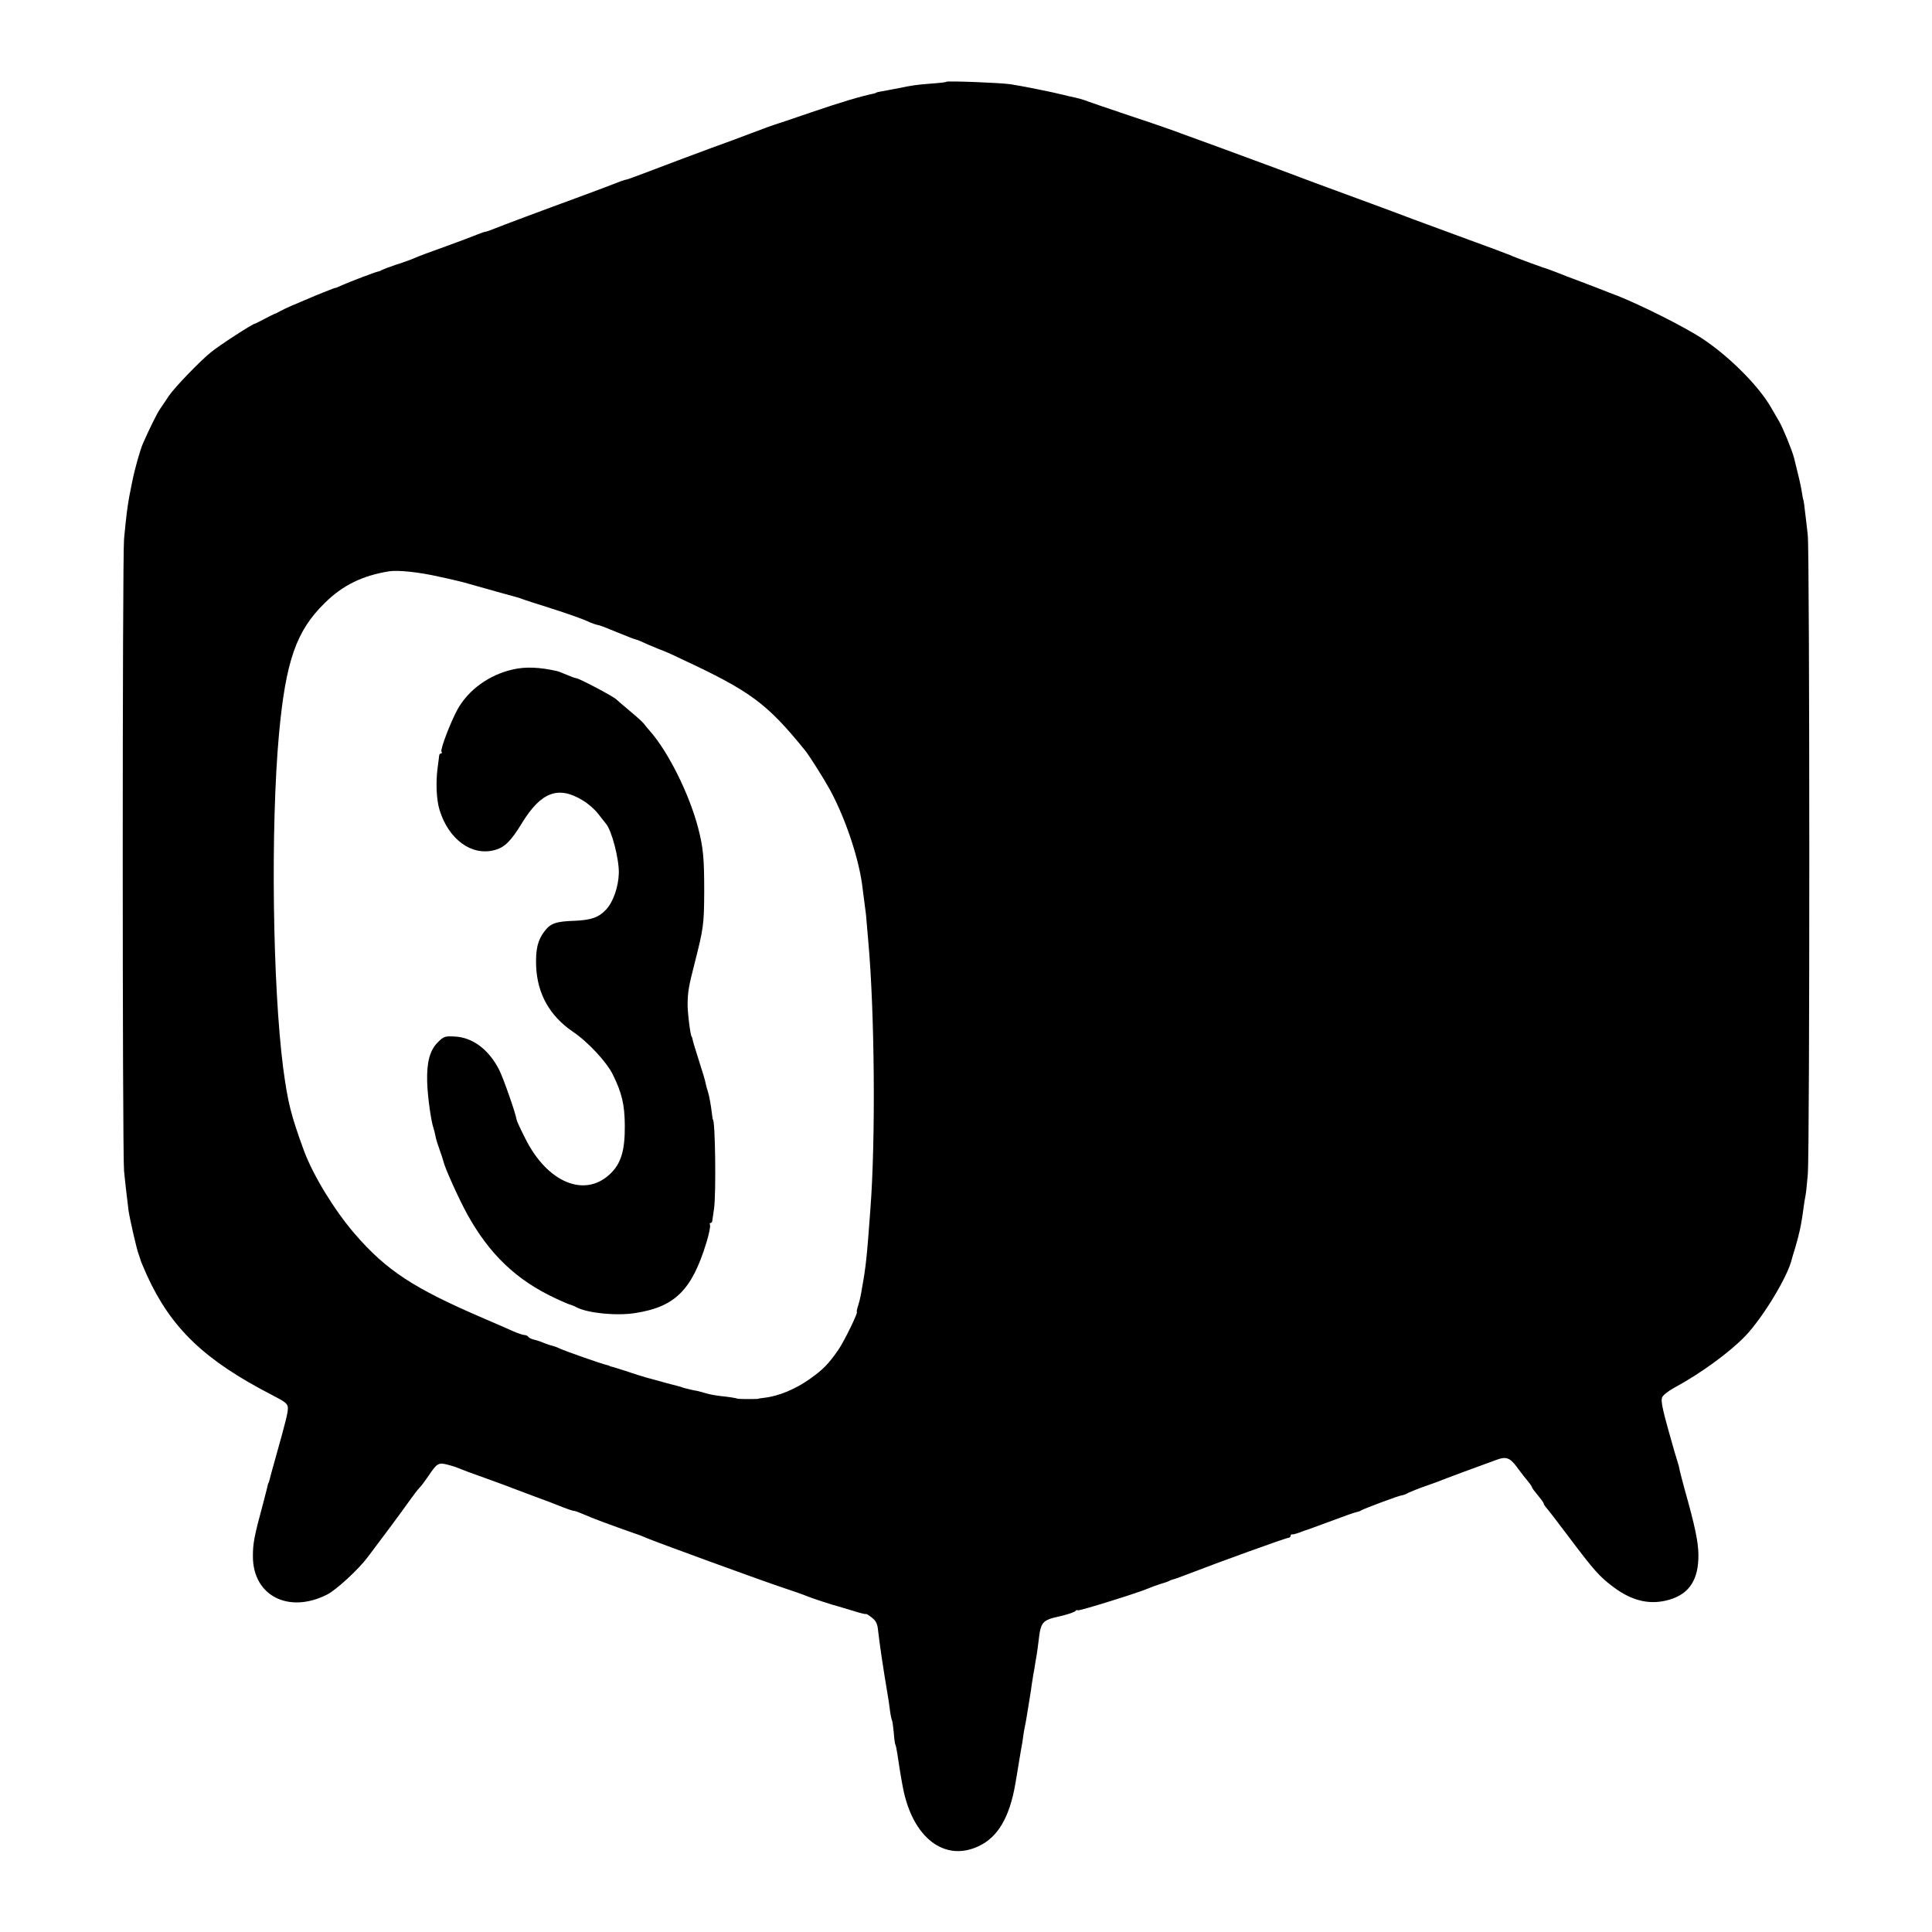
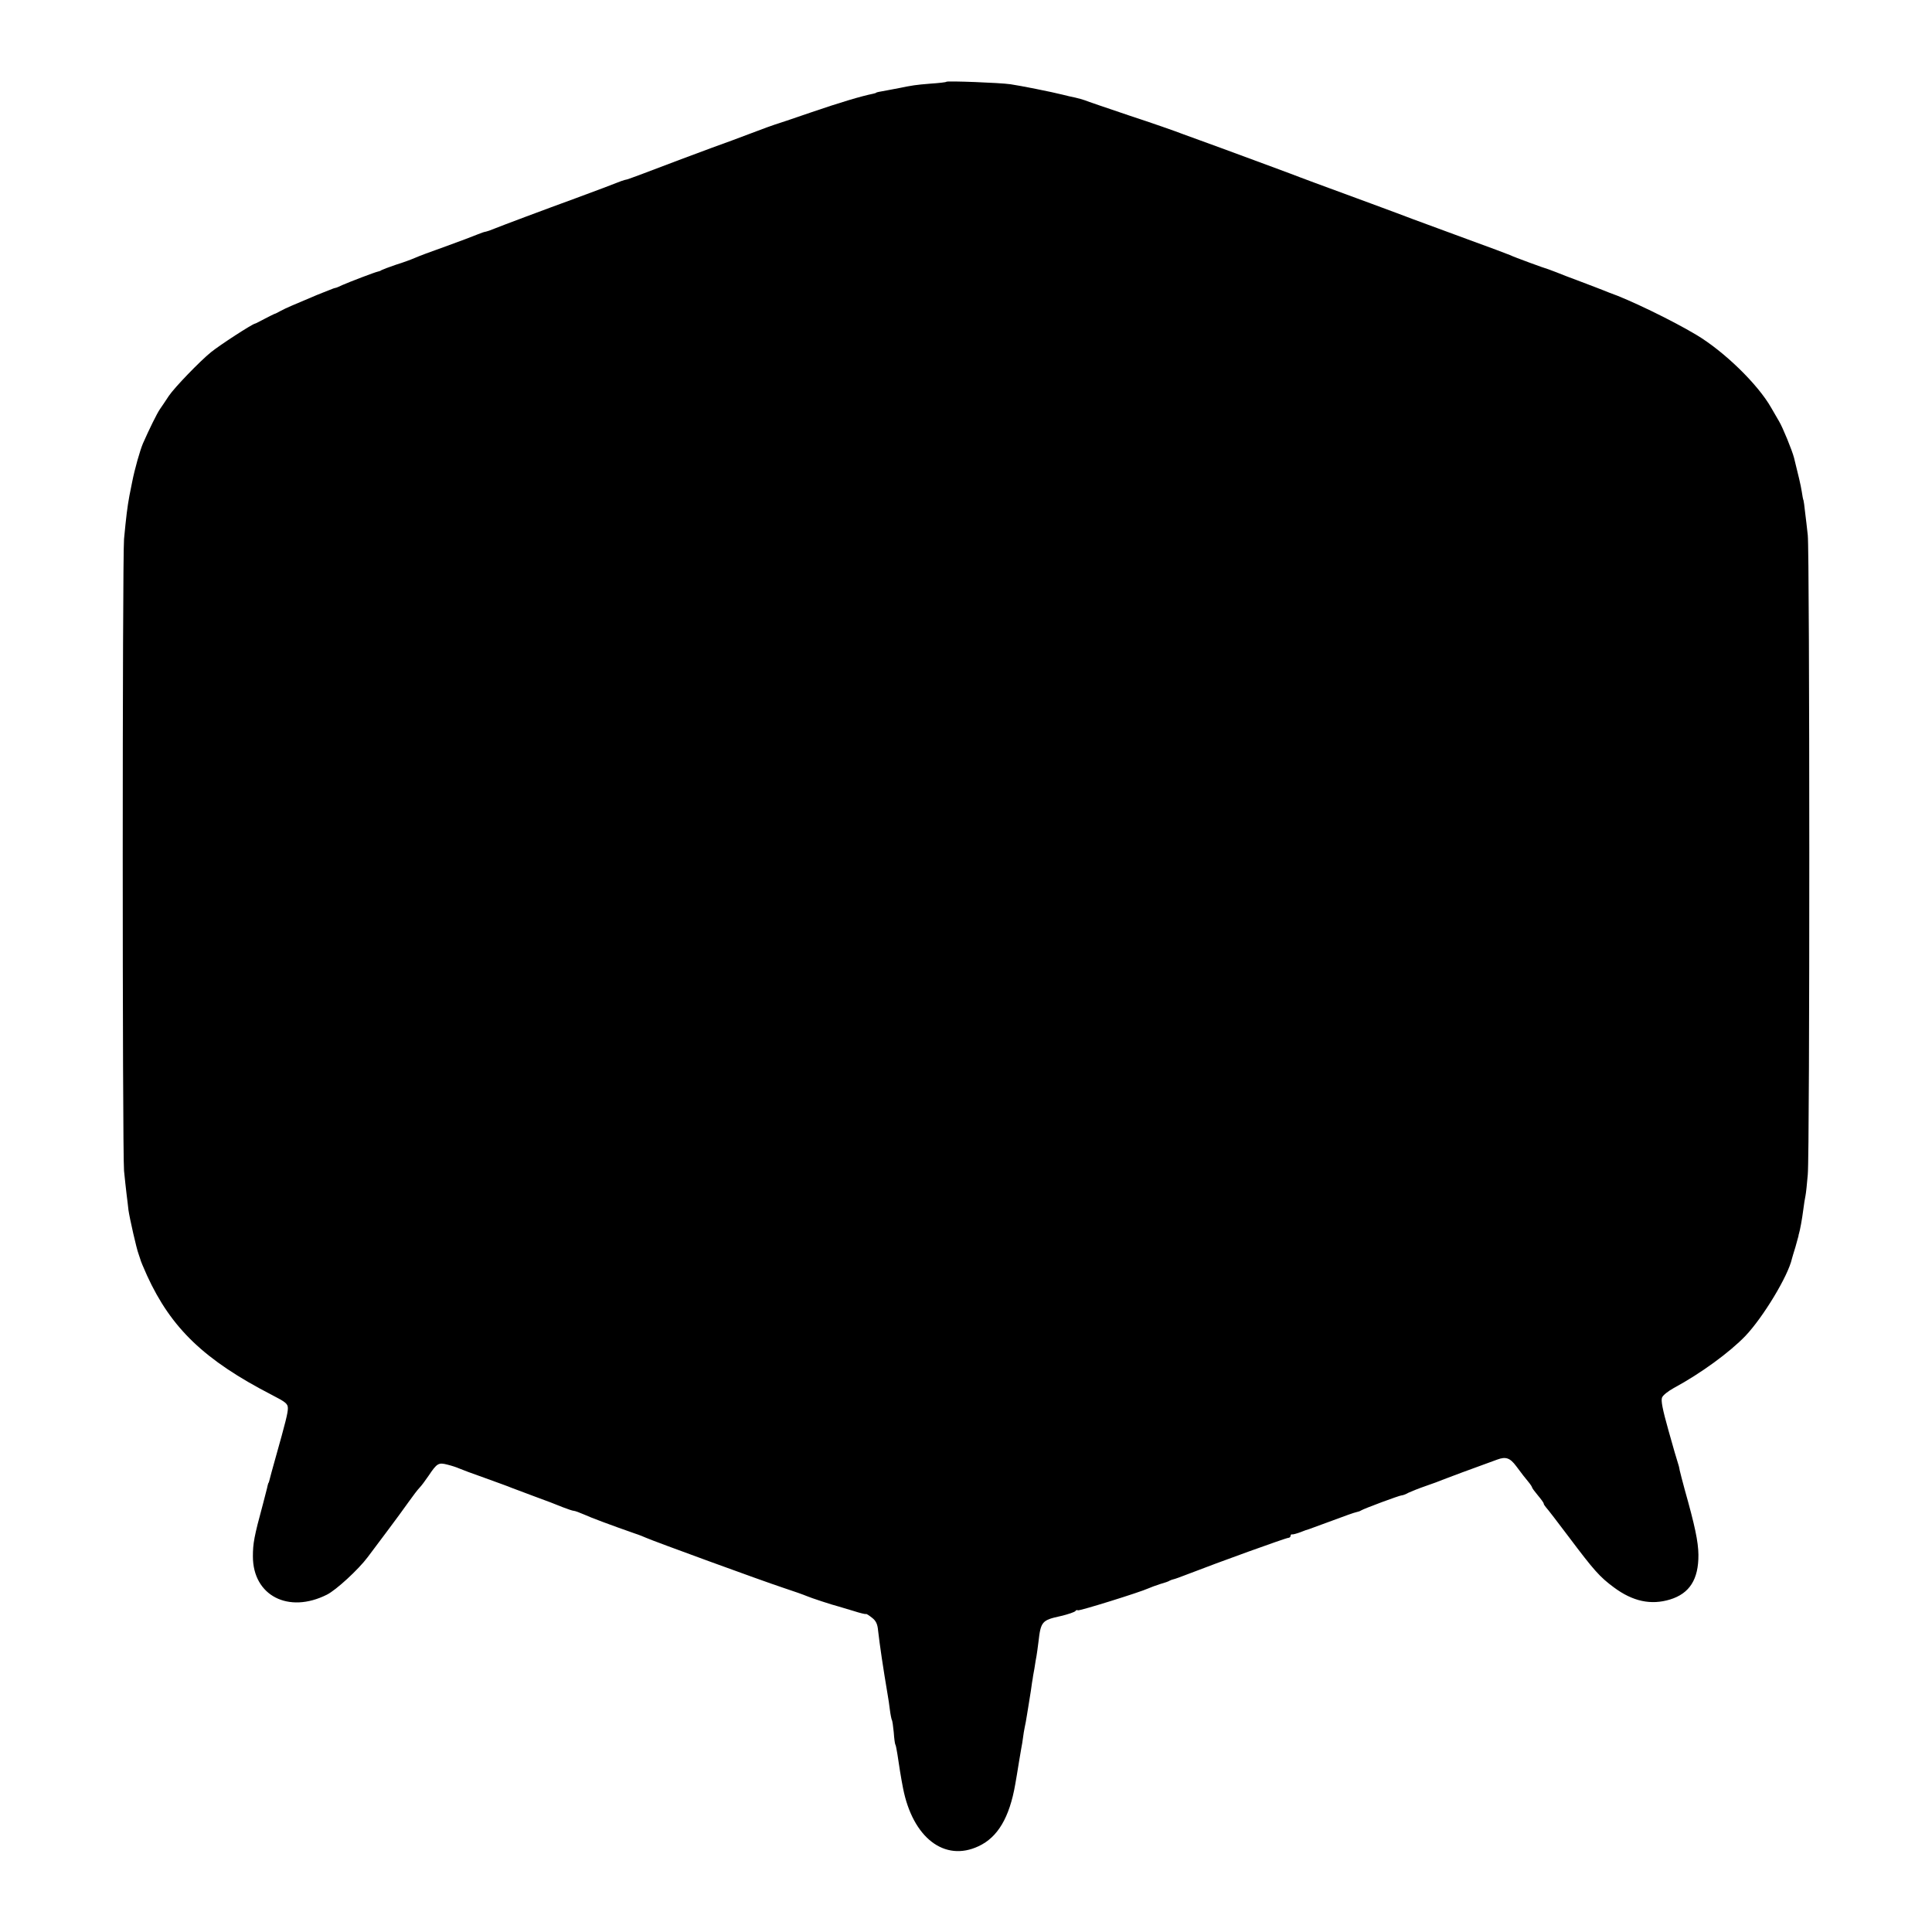
<svg xmlns="http://www.w3.org/2000/svg" version="1.0" width="1000pt" height="1000pt" viewBox="0 0 1000 1000" preserveAspectRatio="xMidYMid meet">
  <g transform="translate(0,1000) scale(0.1,-0.1)" fill="#000000" stroke="none">
-     <path d="M4899 9577 c-2 -3 -40 -7 -84 -10 -75 -6 -94 -9 -162 -23 -16 -3 -41 -8 -58 -11 -46 -8 -60 -11 -60 -13 0 -1 -7 -3 -15 -5 -64 -13 -171 -45 -320 -96 -96 -33 -182 -62 -190 -64 -8 -2 -62 -22 -120 -44 -58 -22 -149 -56 -203 -75 -94 -35 -216 -80 -362 -136 -38 -14 -73 -27 -77 -28 -5 -1 -10 -3 -13 -3 -14 -4 -22 -7 -45 -16 -22 -9 -91 -35 -210 -79 -162 -59 -391 -145 -420 -157 -19 -8 -39 -15 -45 -16 -5 0 -26 -7 -45 -15 -19 -8 -93 -36 -165 -62 -71 -25 -143 -52 -160 -60 -16 -7 -59 -23 -95 -34 -36 -12 -69 -25 -75 -28 -5 -4 -14 -7 -20 -8 -15 -3 -146 -53 -182 -69 -17 -8 -33 -15 -36 -15 -3 0 -18 -5 -34 -12 -15 -6 -30 -12 -33 -13 -3 -1 -16 -6 -30 -12 -128 -54 -159 -67 -185 -81 -16 -9 -32 -17 -35 -17 -3 -1 -25 -12 -50 -25 -25 -13 -47 -25 -50 -25 -16 -3 -181 -110 -228 -148 -57 -46 -190 -184 -218 -226 -16 -24 -37 -56 -47 -70 -15 -22 -54 -101 -87 -176 -15 -35 -43 -133 -56 -200 -2 -11 -8 -42 -14 -70 -11 -59 -17 -109 -28 -225 -9 -105 -9 -3166 0 -3270 4 -41 10 -95 13 -120 3 -25 8 -63 10 -84 6 -42 42 -201 52 -226 3 -8 7 -20 9 -27 1 -7 17 -45 35 -85 125 -273 297 -438 646 -618 72 -37 83 -46 83 -69 0 -25 -11 -69 -65 -261 -15 -52 -28 -102 -30 -110 -2 -8 -4 -15 -5 -15 -1 0 -3 -7 -5 -15 -1 -8 -13 -51 -24 -95 -46 -169 -52 -204 -52 -271 0 -203 184 -298 383 -198 48 24 163 130 211 194 14 19 59 79 99 132 40 53 91 123 113 154 22 31 47 64 56 73 9 9 30 37 47 62 44 66 52 70 98 58 21 -5 48 -14 59 -19 11 -5 72 -28 135 -50 63 -23 125 -45 138 -51 13 -5 67 -25 120 -45 53 -19 118 -44 144 -55 26 -10 52 -19 58 -19 6 0 30 -9 53 -19 37 -17 139 -55 262 -98 22 -7 49 -18 60 -23 35 -16 596 -221 705 -257 58 -19 114 -39 125 -44 20 -9 136 -47 165 -54 8 -2 43 -13 77 -23 34 -11 63 -18 65 -16 2 2 16 -7 31 -19 21 -16 29 -33 32 -67 9 -78 25 -187 50 -335 3 -16 8 -50 11 -75 3 -24 8 -48 10 -52 3 -4 7 -33 10 -64 2 -31 6 -60 8 -63 3 -4 7 -27 11 -51 6 -43 20 -131 29 -175 50 -257 215 -384 391 -301 99 46 160 148 190 321 7 41 9 51 20 120 4 22 9 51 11 65 3 14 7 39 9 55 2 17 6 41 9 55 3 13 8 40 11 60 3 20 7 45 9 55 2 11 7 45 12 75 4 30 8 57 9 60 0 3 4 27 9 53 4 27 9 57 11 66 2 10 6 42 10 72 12 106 18 113 114 134 39 9 73 21 77 26 3 5 9 7 13 4 8 -4 320 93 366 114 11 5 38 15 60 22 22 6 45 14 50 18 6 3 15 6 20 7 6 1 39 13 75 27 157 61 506 187 518 187 6 0 12 5 12 10 0 6 3 9 8 8 4 -1 23 4 42 11 19 8 40 15 45 16 6 2 60 22 120 44 61 23 117 43 125 44 8 2 20 5 25 9 16 10 199 78 210 78 6 0 22 6 36 14 15 7 55 23 90 35 35 12 73 26 84 31 17 7 159 60 284 105 45 17 67 9 99 -34 36 -48 39 -52 62 -80 11 -13 20 -27 20 -30 0 -3 14 -22 30 -41 16 -19 30 -38 30 -42 0 -4 6 -13 12 -20 7 -7 60 -76 118 -153 130 -173 160 -207 233 -261 98 -73 192 -93 291 -63 101 31 148 104 147 232 -1 68 -18 149 -71 337 -11 41 -23 86 -26 100 -2 14 -7 32 -10 40 -3 8 -25 83 -48 166 -31 110 -40 156 -33 171 5 12 32 33 61 49 139 75 288 184 370 269 92 97 221 310 241 400 2 6 9 33 18 60 8 28 15 53 16 58 0 4 1 8 2 10 6 20 16 73 23 127 3 25 8 56 11 70 3 14 8 63 12 110 11 114 10 3227 0 3310 -4 36 -10 90 -14 120 -3 30 -7 57 -8 60 -2 3 -6 23 -9 45 -5 33 -19 91 -40 175 -10 39 -59 159 -78 190 -11 19 -29 50 -40 69 -69 122 -244 292 -388 378 -127 76 -351 184 -450 218 -3 1 -16 6 -30 12 -14 6 -68 26 -120 46 -52 19 -108 41 -125 48 -16 6 -34 13 -40 15 -16 4 -178 63 -200 74 -11 5 -108 41 -215 80 -107 39 -235 87 -285 105 -78 30 -328 122 -505 187 -30 11 -64 24 -75 28 -27 11 -263 98 -415 154 -69 25 -156 57 -195 71 -38 15 -164 59 -280 97 -115 39 -219 74 -230 79 -11 4 -33 10 -50 14 -16 3 -46 10 -65 15 -55 14 -221 47 -270 54 -55 8 -324 18 -331 13z m-2626 -2562 c62 -13 128 -29 147 -35 64 -18 255 -72 265 -74 6 -2 17 -6 25 -9 8 -3 66 -22 127 -41 116 -37 183 -61 218 -78 12 -5 27 -10 35 -12 17 -3 27 -7 125 -47 38 -16 73 -29 76 -29 4 0 33 -12 65 -27 33 -14 64 -27 69 -28 6 -2 51 -21 100 -45 360 -168 443 -229 642 -474 24 -30 97 -146 130 -206 82 -152 152 -364 168 -510 3 -25 8 -63 11 -85 3 -22 8 -58 9 -80 2 -22 6 -69 9 -105 33 -362 39 -1026 11 -1390 -18 -249 -24 -300 -42 -400 -3 -19 -7 -42 -9 -50 -1 -8 -7 -30 -12 -47 -6 -18 -9 -33 -7 -33 9 0 -65 -152 -96 -197 -50 -72 -78 -101 -144 -148 -76 -55 -166 -92 -240 -100 -16 -2 -30 -4 -30 -5 0 -2 -98 -2 -105 0 -12 4 -48 10 -90 14 -25 3 -60 9 -78 15 -18 5 -36 10 -40 11 -15 2 -58 12 -72 16 -8 3 -16 5 -17 6 -3 0 -132 35 -178 48 -16 4 -59 18 -95 30 -36 12 -72 23 -80 25 -8 2 -15 4 -15 5 0 1 -7 3 -15 5 -25 5 -224 75 -245 86 -12 6 -27 11 -35 13 -8 2 -28 8 -43 14 -15 7 -39 15 -53 18 -13 3 -27 10 -30 15 -3 5 -12 9 -20 9 -8 0 -33 9 -57 19 -23 11 -91 40 -151 66 -366 157 -506 249 -671 440 -105 122 -214 301 -261 427 -69 189 -84 250 -108 428 -55 424 -66 1247 -22 1730 35 378 89 534 236 678 92 92 196 143 335 165 45 7 153 -4 258 -28z" />
-     <path d="M2655 6535 c-124 -28 -230 -105 -287 -207 -36 -66 -90 -207 -83 -218 4 -6 2 -10 -3 -10 -5 0 -9 -6 -9 -12 -1 -7 -4 -35 -8 -63 -10 -75 -6 -165 10 -217 47 -153 166 -240 285 -208 52 14 84 45 143 142 98 159 187 192 312 116 28 -16 64 -48 80 -69 17 -22 35 -45 41 -52 30 -34 69 -184 67 -257 -2 -70 -29 -149 -66 -188 -38 -41 -77 -54 -162 -58 -98 -3 -126 -13 -158 -56 -34 -45 -45 -92 -42 -179 6 -143 70 -257 190 -339 79 -53 177 -159 208 -224 46 -94 60 -153 61 -261 1 -132 -20 -200 -79 -254 -131 -121 -322 -41 -435 184 -24 47 -45 92 -46 99 -5 34 -68 214 -90 258 -54 106 -138 169 -231 173 -50 3 -57 0 -87 -30 -41 -41 -58 -102 -55 -206 2 -72 20 -203 33 -239 3 -8 7 -26 10 -40 2 -14 12 -45 21 -70 9 -25 18 -52 20 -61 7 -33 80 -195 123 -273 115 -208 255 -342 457 -436 38 -18 74 -33 80 -34 5 -1 19 -7 30 -13 58 -30 208 -45 305 -29 204 32 291 119 366 363 14 45 22 87 19 93 -3 5 -2 10 3 10 5 0 9 6 9 13 1 6 5 35 9 62 11 78 6 460 -6 460 -1 0 -3 14 -5 30 -5 44 -15 98 -21 115 -3 8 -8 26 -11 40 -2 14 -18 67 -35 119 -16 51 -32 101 -33 110 -2 9 -4 16 -5 16 -6 0 -22 128 -21 170 1 61 6 91 34 200 49 192 51 208 52 380 0 174 -5 227 -31 328 -45 174 -154 394 -249 502 -15 17 -30 35 -33 40 -4 6 -36 35 -72 65 -36 30 -67 57 -70 60 -16 16 -194 110 -209 110 -4 0 -26 8 -47 17 -22 9 -43 18 -49 19 -90 21 -166 24 -230 9z" />
+     <path d="M4899 9577 c-2 -3 -40 -7 -84 -10 -75 -6 -94 -9 -162 -23 -16 -3 -41 -8 -58 -11 -46 -8 -60 -11 -60 -13 0 -1 -7 -3 -15 -5 -64 -13 -171 -45 -320 -96 -96 -33 -182 -62 -190 -64 -8 -2 -62 -22 -120 -44 -58 -22 -149 -56 -203 -75 -94 -35 -216 -80 -362 -136 -38 -14 -73 -27 -77 -28 -5 -1 -10 -3 -13 -3 -14 -4 -22 -7 -45 -16 -22 -9 -91 -35 -210 -79 -162 -59 -391 -145 -420 -157 -19 -8 -39 -15 -45 -16 -5 0 -26 -7 -45 -15 -19 -8 -93 -36 -165 -62 -71 -25 -143 -52 -160 -60 -16 -7 -59 -23 -95 -34 -36 -12 -69 -25 -75 -28 -5 -4 -14 -7 -20 -8 -15 -3 -146 -53 -182 -69 -17 -8 -33 -15 -36 -15 -3 0 -18 -5 -34 -12 -15 -6 -30 -12 -33 -13 -3 -1 -16 -6 -30 -12 -128 -54 -159 -67 -185 -81 -16 -9 -32 -17 -35 -17 -3 -1 -25 -12 -50 -25 -25 -13 -47 -25 -50 -25 -16 -3 -181 -110 -228 -148 -57 -46 -190 -184 -218 -226 -16 -24 -37 -56 -47 -70 -15 -22 -54 -101 -87 -176 -15 -35 -43 -133 -56 -200 -2 -11 -8 -42 -14 -70 -11 -59 -17 -109 -28 -225 -9 -105 -9 -3166 0 -3270 4 -41 10 -95 13 -120 3 -25 8 -63 10 -84 6 -42 42 -201 52 -226 3 -8 7 -20 9 -27 1 -7 17 -45 35 -85 125 -273 297 -438 646 -618 72 -37 83 -46 83 -69 0 -25 -11 -69 -65 -261 -15 -52 -28 -102 -30 -110 -2 -8 -4 -15 -5 -15 -1 0 -3 -7 -5 -15 -1 -8 -13 -51 -24 -95 -46 -169 -52 -204 -52 -271 0 -203 184 -298 383 -198 48 24 163 130 211 194 14 19 59 79 99 132 40 53 91 123 113 154 22 31 47 64 56 73 9 9 30 37 47 62 44 66 52 70 98 58 21 -5 48 -14 59 -19 11 -5 72 -28 135 -50 63 -23 125 -45 138 -51 13 -5 67 -25 120 -45 53 -19 118 -44 144 -55 26 -10 52 -19 58 -19 6 0 30 -9 53 -19 37 -17 139 -55 262 -98 22 -7 49 -18 60 -23 35 -16 596 -221 705 -257 58 -19 114 -39 125 -44 20 -9 136 -47 165 -54 8 -2 43 -13 77 -23 34 -11 63 -18 65 -16 2 2 16 -7 31 -19 21 -16 29 -33 32 -67 9 -78 25 -187 50 -335 3 -16 8 -50 11 -75 3 -24 8 -48 10 -52 3 -4 7 -33 10 -64 2 -31 6 -60 8 -63 3 -4 7 -27 11 -51 6 -43 20 -131 29 -175 50 -257 215 -384 391 -301 99 46 160 148 190 321 7 41 9 51 20 120 4 22 9 51 11 65 3 14 7 39 9 55 2 17 6 41 9 55 3 13 8 40 11 60 3 20 7 45 9 55 2 11 7 45 12 75 4 30 8 57 9 60 0 3 4 27 9 53 4 27 9 57 11 66 2 10 6 42 10 72 12 106 18 113 114 134 39 9 73 21 77 26 3 5 9 7 13 4 8 -4 320 93 366 114 11 5 38 15 60 22 22 6 45 14 50 18 6 3 15 6 20 7 6 1 39 13 75 27 157 61 506 187 518 187 6 0 12 5 12 10 0 6 3 9 8 8 4 -1 23 4 42 11 19 8 40 15 45 16 6 2 60 22 120 44 61 23 117 43 125 44 8 2 20 5 25 9 16 10 199 78 210 78 6 0 22 6 36 14 15 7 55 23 90 35 35 12 73 26 84 31 17 7 159 60 284 105 45 17 67 9 99 -34 36 -48 39 -52 62 -80 11 -13 20 -27 20 -30 0 -3 14 -22 30 -41 16 -19 30 -38 30 -42 0 -4 6 -13 12 -20 7 -7 60 -76 118 -153 130 -173 160 -207 233 -261 98 -73 192 -93 291 -63 101 31 148 104 147 232 -1 68 -18 149 -71 337 -11 41 -23 86 -26 100 -2 14 -7 32 -10 40 -3 8 -25 83 -48 166 -31 110 -40 156 -33 171 5 12 32 33 61 49 139 75 288 184 370 269 92 97 221 310 241 400 2 6 9 33 18 60 8 28 15 53 16 58 0 4 1 8 2 10 6 20 16 73 23 127 3 25 8 56 11 70 3 14 8 63 12 110 11 114 10 3227 0 3310 -4 36 -10 90 -14 120 -3 30 -7 57 -8 60 -2 3 -6 23 -9 45 -5 33 -19 91 -40 175 -10 39 -59 159 -78 190 -11 19 -29 50 -40 69 -69 122 -244 292 -388 378 -127 76 -351 184 -450 218 -3 1 -16 6 -30 12 -14 6 -68 26 -120 46 -52 19 -108 41 -125 48 -16 6 -34 13 -40 15 -16 4 -178 63 -200 74 -11 5 -108 41 -215 80 -107 39 -235 87 -285 105 -78 30 -328 122 -505 187 -30 11 -64 24 -75 28 -27 11 -263 98 -415 154 -69 25 -156 57 -195 71 -38 15 -164 59 -280 97 -115 39 -219 74 -230 79 -11 4 -33 10 -50 14 -16 3 -46 10 -65 15 -55 14 -221 47 -270 54 -55 8 -324 18 -331 13z m-2626 -2562 z" />
  </g>
</svg>